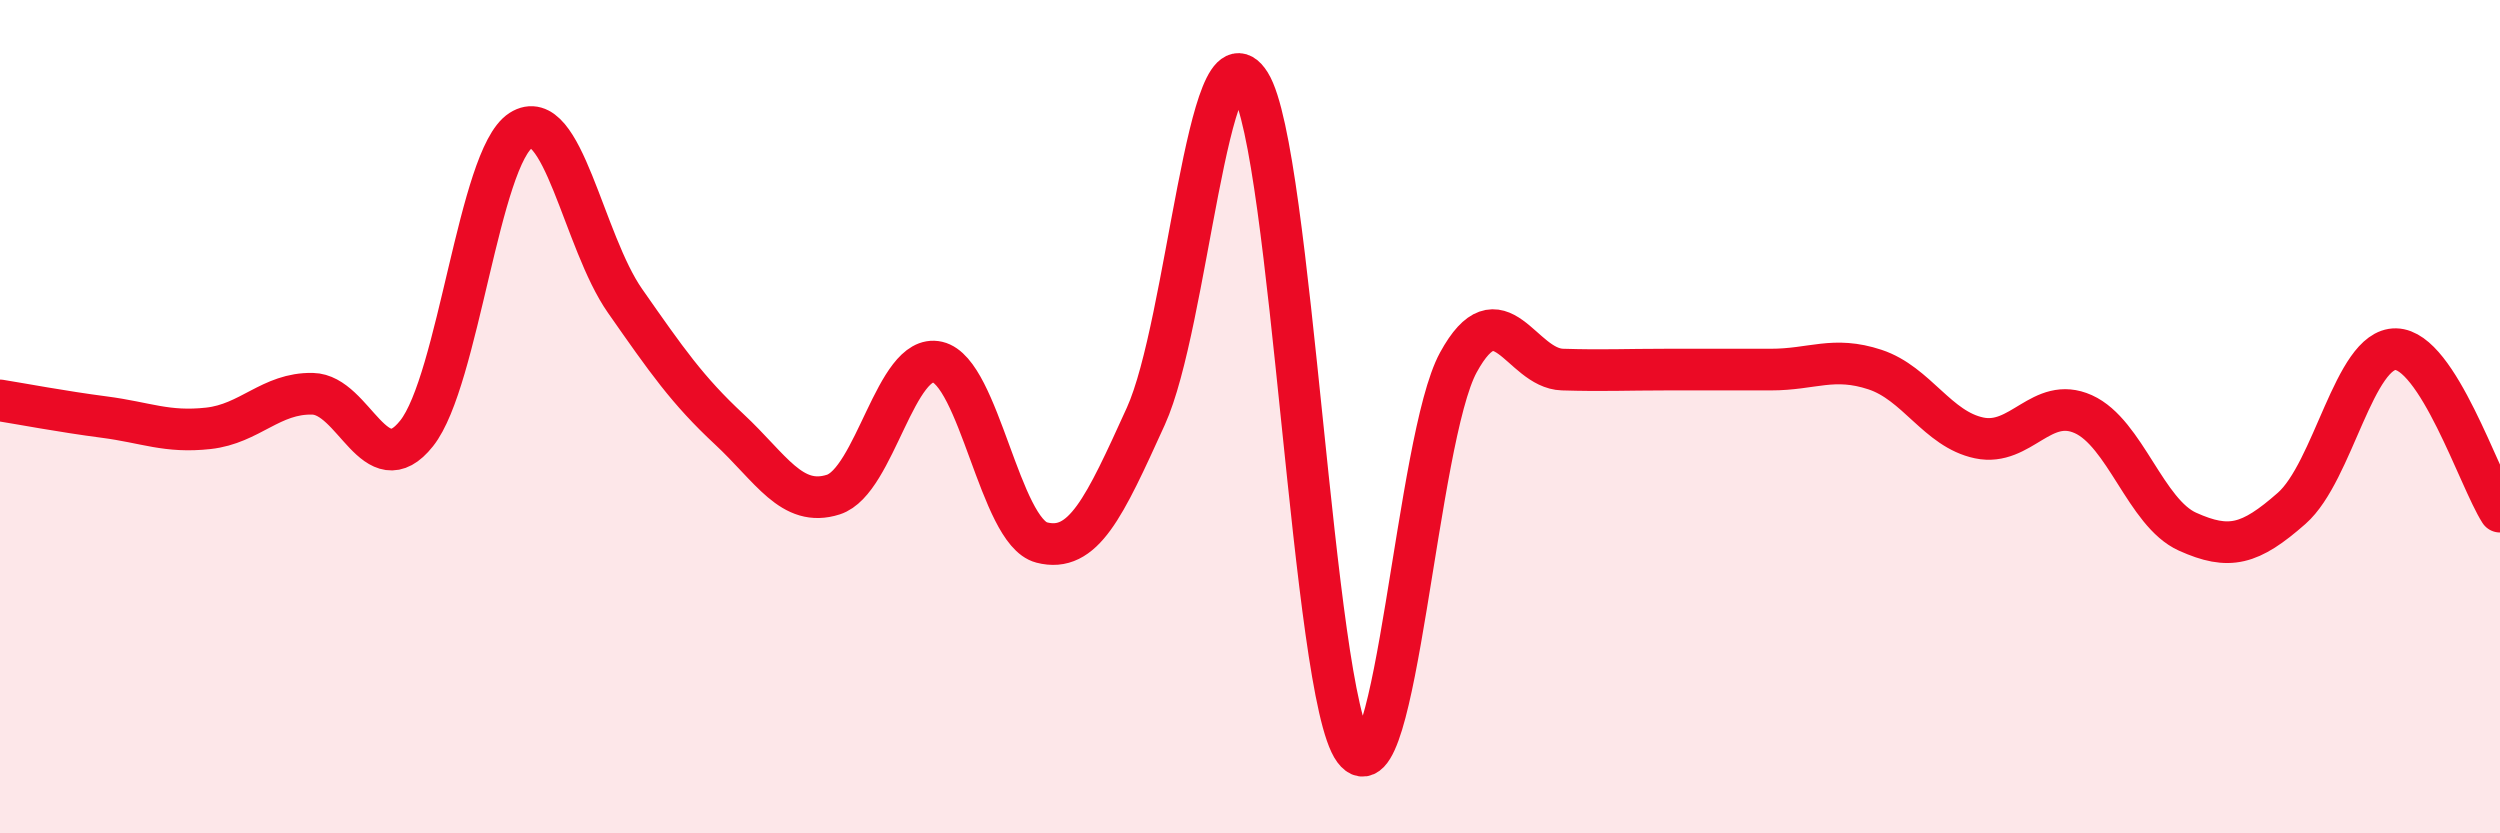
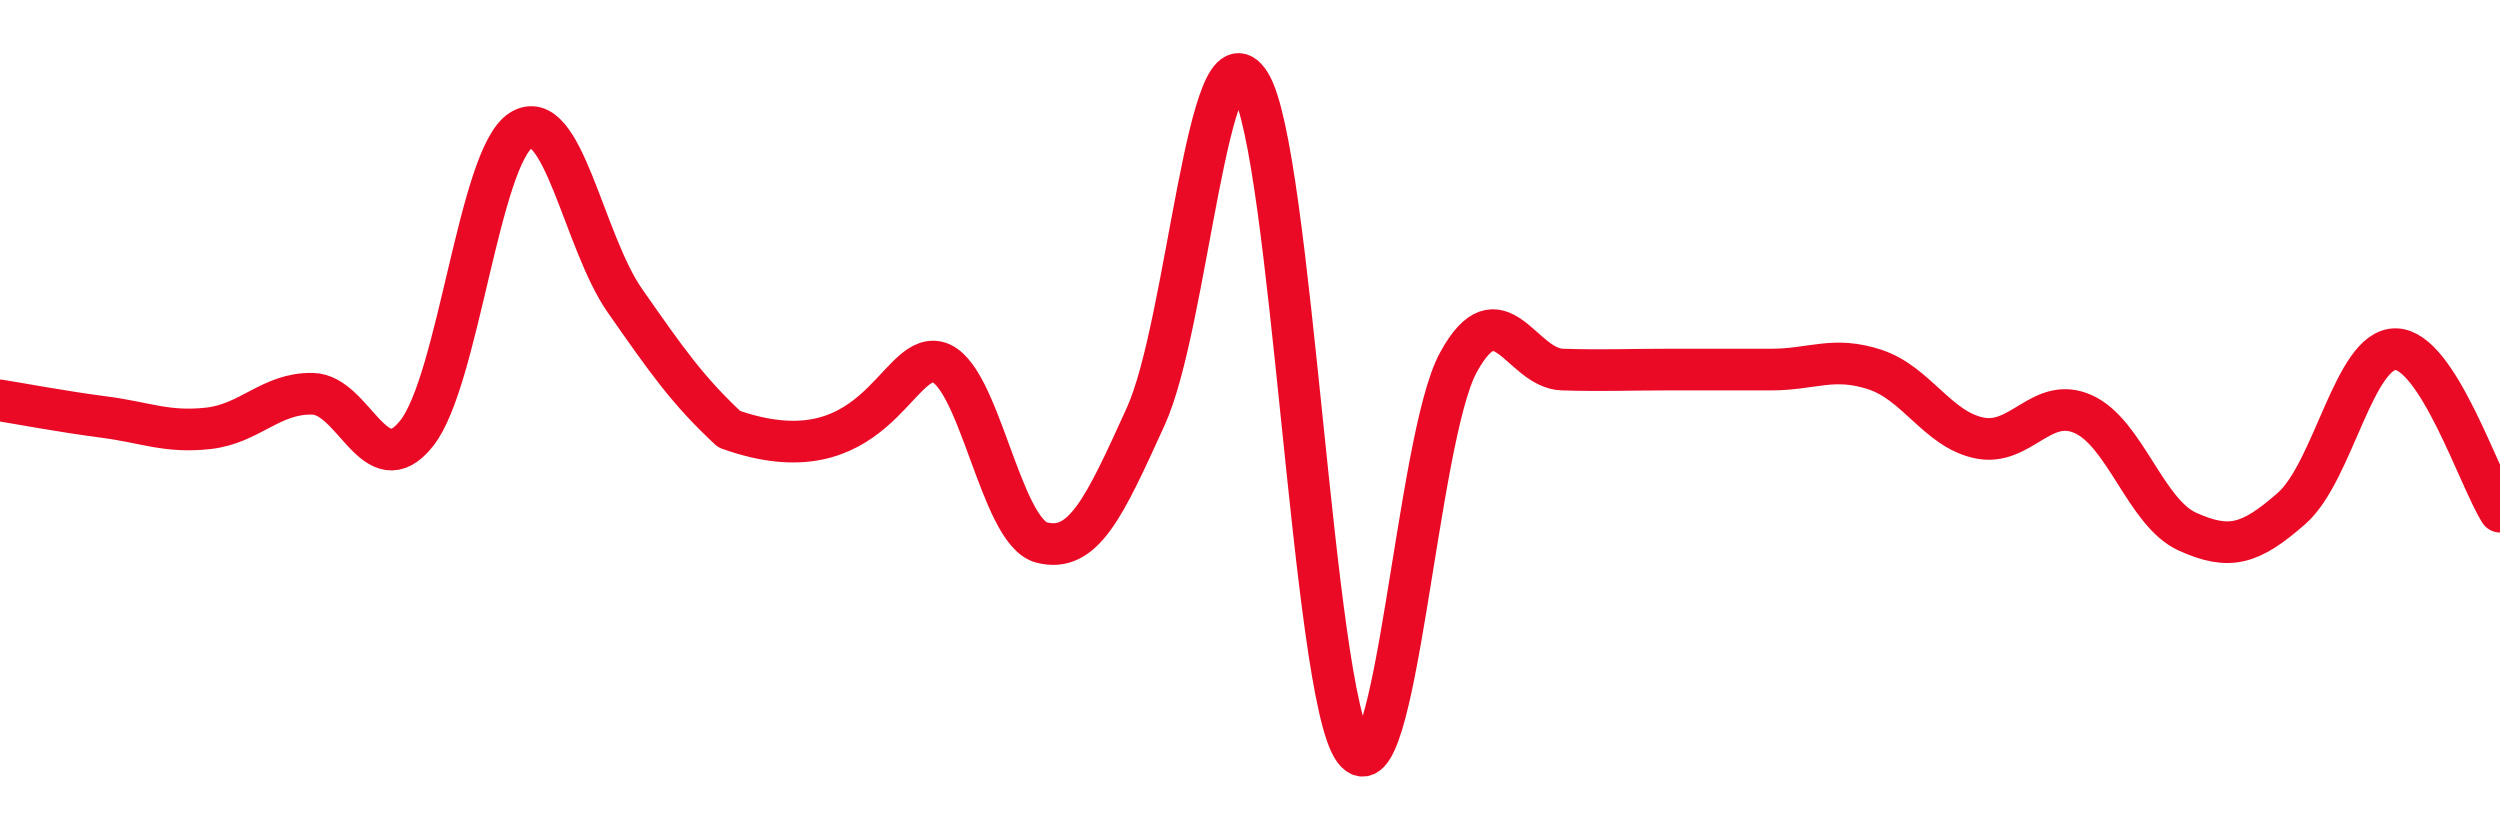
<svg xmlns="http://www.w3.org/2000/svg" width="60" height="20" viewBox="0 0 60 20">
-   <path d="M 0,9.61 C 0.5,9.69 1.5,9.88 2.5,10.01 C 3.5,10.14 4,10.39 5,10.28 C 6,10.17 6.5,9.43 7.5,9.45 C 8.5,9.47 9,11.66 10,10.4 C 11,9.14 11.5,3.77 12.5,3.13 C 13.5,2.49 14,5.79 15,7.22 C 16,8.65 16.5,9.37 17.5,10.3 C 18.5,11.23 19,12.19 20,11.87 C 21,11.55 21.5,8.46 22.5,8.69 C 23.5,8.92 24,12.76 25,13.02 C 26,13.28 26.5,12.19 27.5,9.99 C 28.5,7.79 29,0.4 30,2 C 31,3.6 31.5,16.66 32.5,18 C 33.5,19.34 34,10.53 35,8.7 C 36,6.87 36.5,8.84 37.5,8.87 C 38.5,8.9 39,8.87 40,8.87 C 41,8.87 41.5,8.87 42.5,8.87 C 43.5,8.87 44,8.54 45,8.87 C 46,9.2 46.5,10.3 47.5,10.51 C 48.5,10.72 49,9.49 50,9.94 C 51,10.39 51.5,12.31 52.5,12.76 C 53.5,13.21 54,13.08 55,12.2 C 56,11.32 56.5,8.36 57.5,8.38 C 58.5,8.4 59.5,11.5 60,12.28L60 20L0 20Z" fill="#EB0A25" opacity="0.1" stroke-linecap="round" stroke-linejoin="round" />
-   <path d="M 0,9.61 C 0.5,9.69 1.5,9.88 2.5,10.01 C 3.5,10.14 4,10.39 5,10.28 C 6,10.17 6.5,9.43 7.5,9.45 C 8.5,9.47 9,11.66 10,10.4 C 11,9.14 11.5,3.77 12.5,3.13 C 13.5,2.49 14,5.79 15,7.22 C 16,8.65 16.5,9.37 17.5,10.3 C 18.5,11.23 19,12.19 20,11.87 C 21,11.55 21.5,8.46 22.5,8.69 C 23.5,8.92 24,12.76 25,13.02 C 26,13.28 26.5,12.19 27.5,9.99 C 28.5,7.79 29,0.4 30,2 C 31,3.6 31.5,16.66 32.5,18 C 33.5,19.34 34,10.53 35,8.7 C 36,6.87 36.5,8.84 37.5,8.87 C 38.5,8.9 39,8.87 40,8.87 C 41,8.87 41.5,8.87 42.5,8.87 C 43.5,8.87 44,8.54 45,8.87 C 46,9.2 46.5,10.3 47.5,10.51 C 48.5,10.72 49,9.49 50,9.94 C 51,10.39 51.5,12.31 52.5,12.76 C 53.5,13.21 54,13.08 55,12.2 C 56,11.32 56.5,8.36 57.5,8.38 C 58.5,8.4 59.5,11.5 60,12.28" stroke="#EB0A25" stroke-width="1" fill="none" stroke-linecap="round" stroke-linejoin="round" />
+   <path d="M 0,9.61 C 0.5,9.69 1.5,9.88 2.5,10.01 C 3.5,10.14 4,10.39 5,10.28 C 6,10.17 6.5,9.43 7.5,9.45 C 8.5,9.47 9,11.66 10,10.4 C 11,9.14 11.5,3.77 12.5,3.13 C 13.5,2.49 14,5.79 15,7.22 C 16,8.65 16.5,9.37 17.5,10.3 C 21,11.55 21.5,8.46 22.5,8.69 C 23.5,8.92 24,12.76 25,13.02 C 26,13.28 26.5,12.19 27.5,9.99 C 28.5,7.79 29,0.4 30,2 C 31,3.6 31.5,16.66 32.5,18 C 33.5,19.34 34,10.53 35,8.7 C 36,6.87 36.5,8.84 37.5,8.87 C 38.5,8.9 39,8.87 40,8.87 C 41,8.87 41.5,8.87 42.5,8.87 C 43.5,8.87 44,8.54 45,8.87 C 46,9.2 46.5,10.3 47.5,10.51 C 48.5,10.72 49,9.49 50,9.94 C 51,10.39 51.5,12.31 52.5,12.76 C 53.5,13.21 54,13.08 55,12.2 C 56,11.32 56.5,8.36 57.5,8.38 C 58.5,8.4 59.5,11.5 60,12.28" stroke="#EB0A25" stroke-width="1" fill="none" stroke-linecap="round" stroke-linejoin="round" />
</svg>